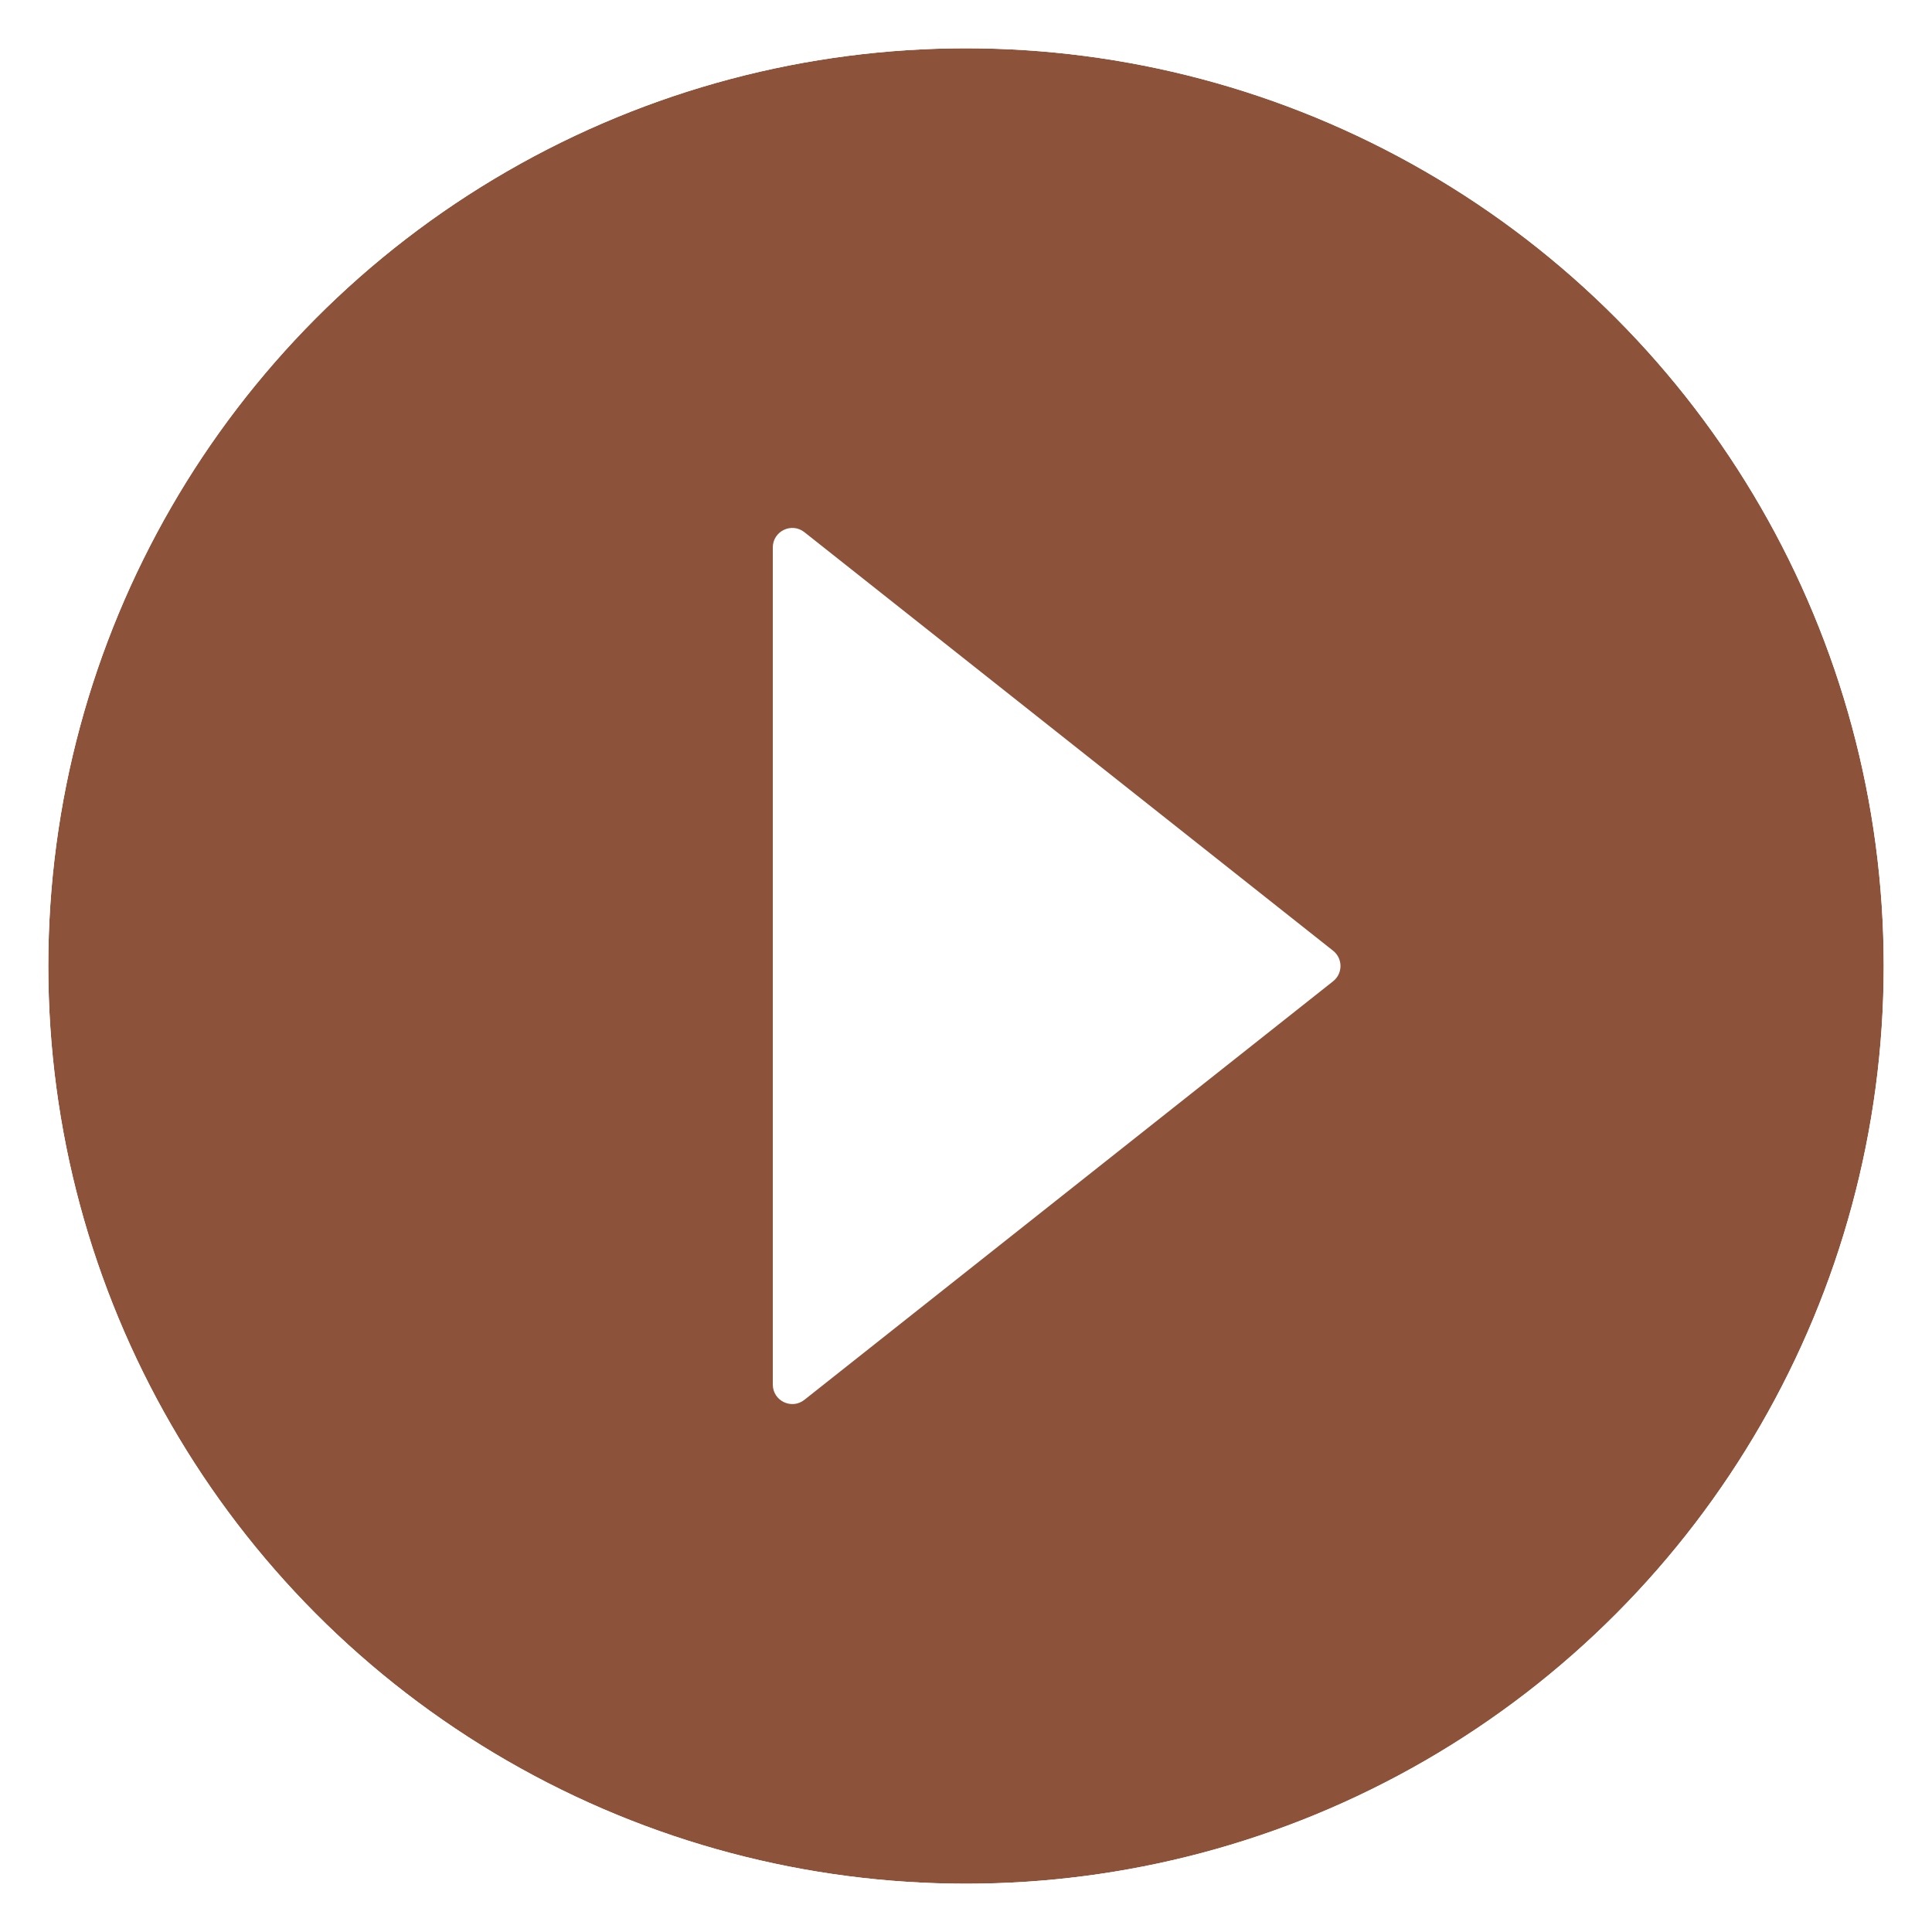
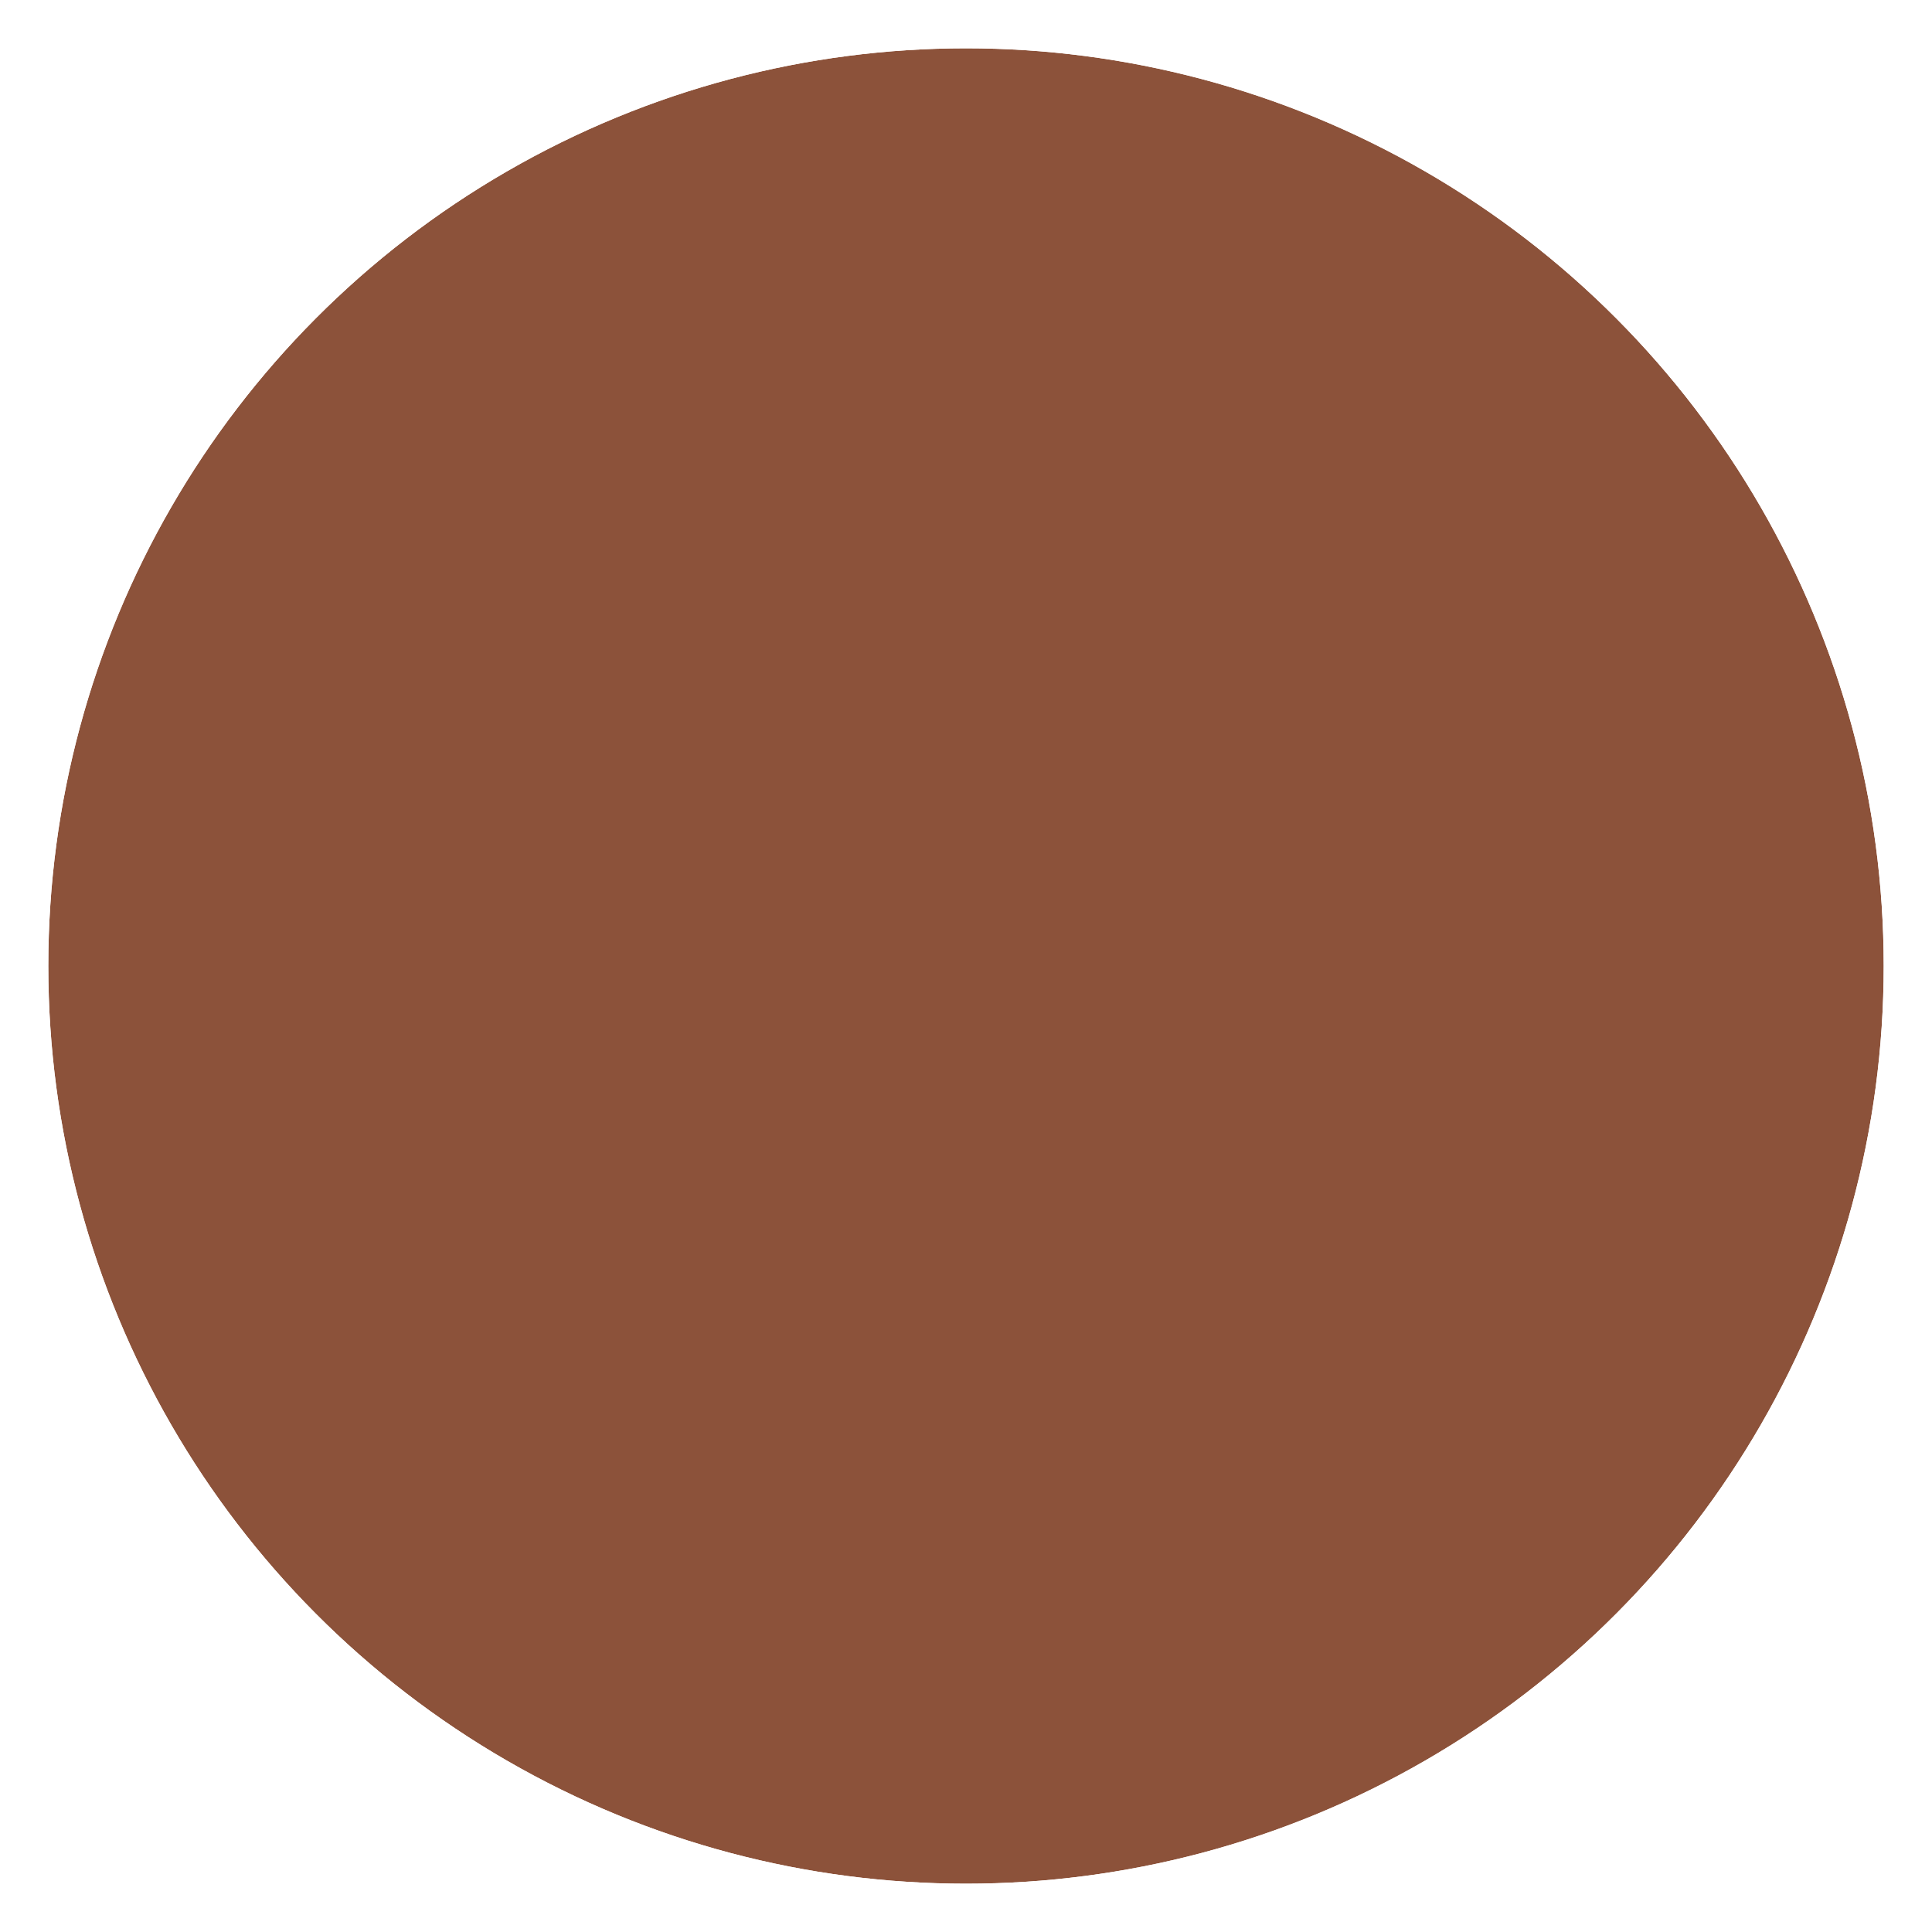
<svg xmlns="http://www.w3.org/2000/svg" width="80" height="80" viewBox="0 0 80 80" fill="none">
  <g filter="url(#filter0_b_2432_1095)">
    <circle cx="40" cy="40" r="38" fill="#8C523A" />
    <circle cx="40" cy="40" r="39" stroke="white" stroke-width="2" />
  </g>
-   <path d="M32 22.669C32 21.994 32.779 21.617 33.308 22.036L55.2 39.367C55.609 39.69 55.609 40.31 55.2 40.633L33.308 57.964C32.779 58.383 32 58.006 32 57.331V22.669Z" fill="white" />
  <defs>
    <filter id="filter0_b_2432_1095" x="-10" y="-10" width="100" height="100" filterUnits="userSpaceOnUse" color-interpolation-filters="sRGB">
      <feFlood flood-opacity="0" result="BackgroundImageFix" />
      <feGaussianBlur in="BackgroundImageFix" stdDeviation="5" />
      <feComposite in2="SourceAlpha" operator="in" result="effect1_backgroundBlur_2432_1095" />
      <feBlend mode="normal" in="SourceGraphic" in2="effect1_backgroundBlur_2432_1095" result="shape" />
    </filter>
  </defs>
</svg>